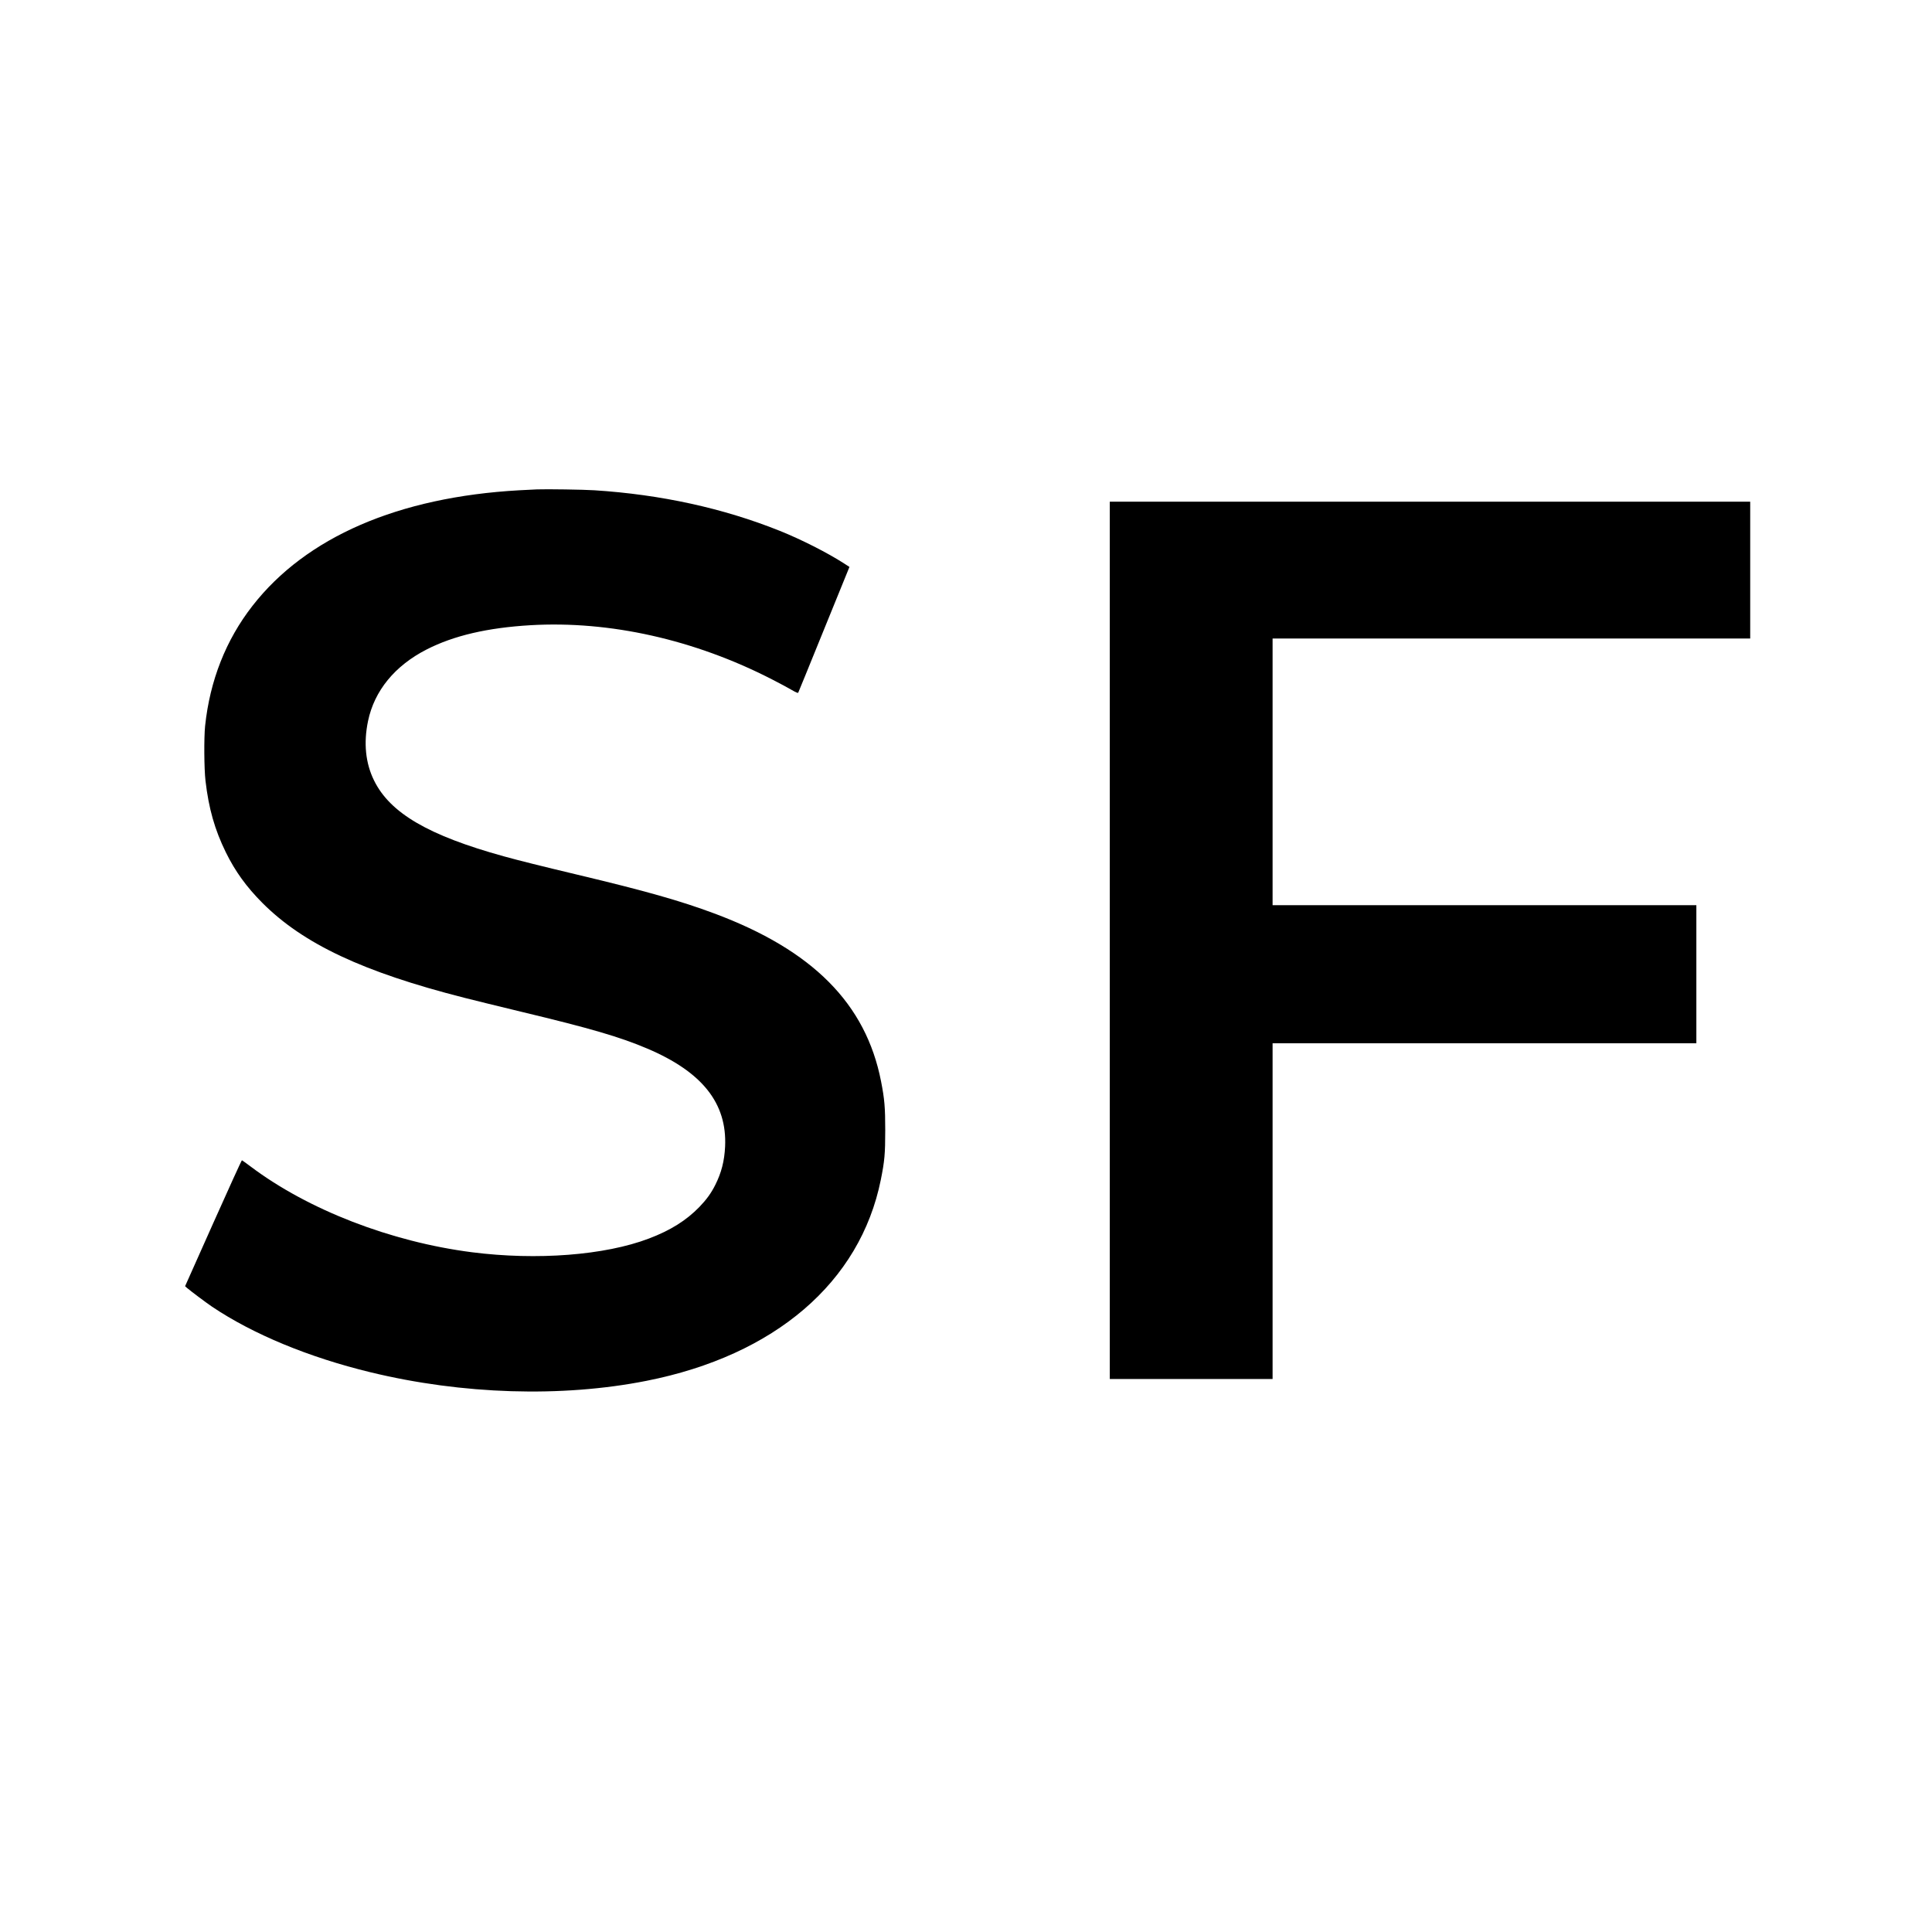
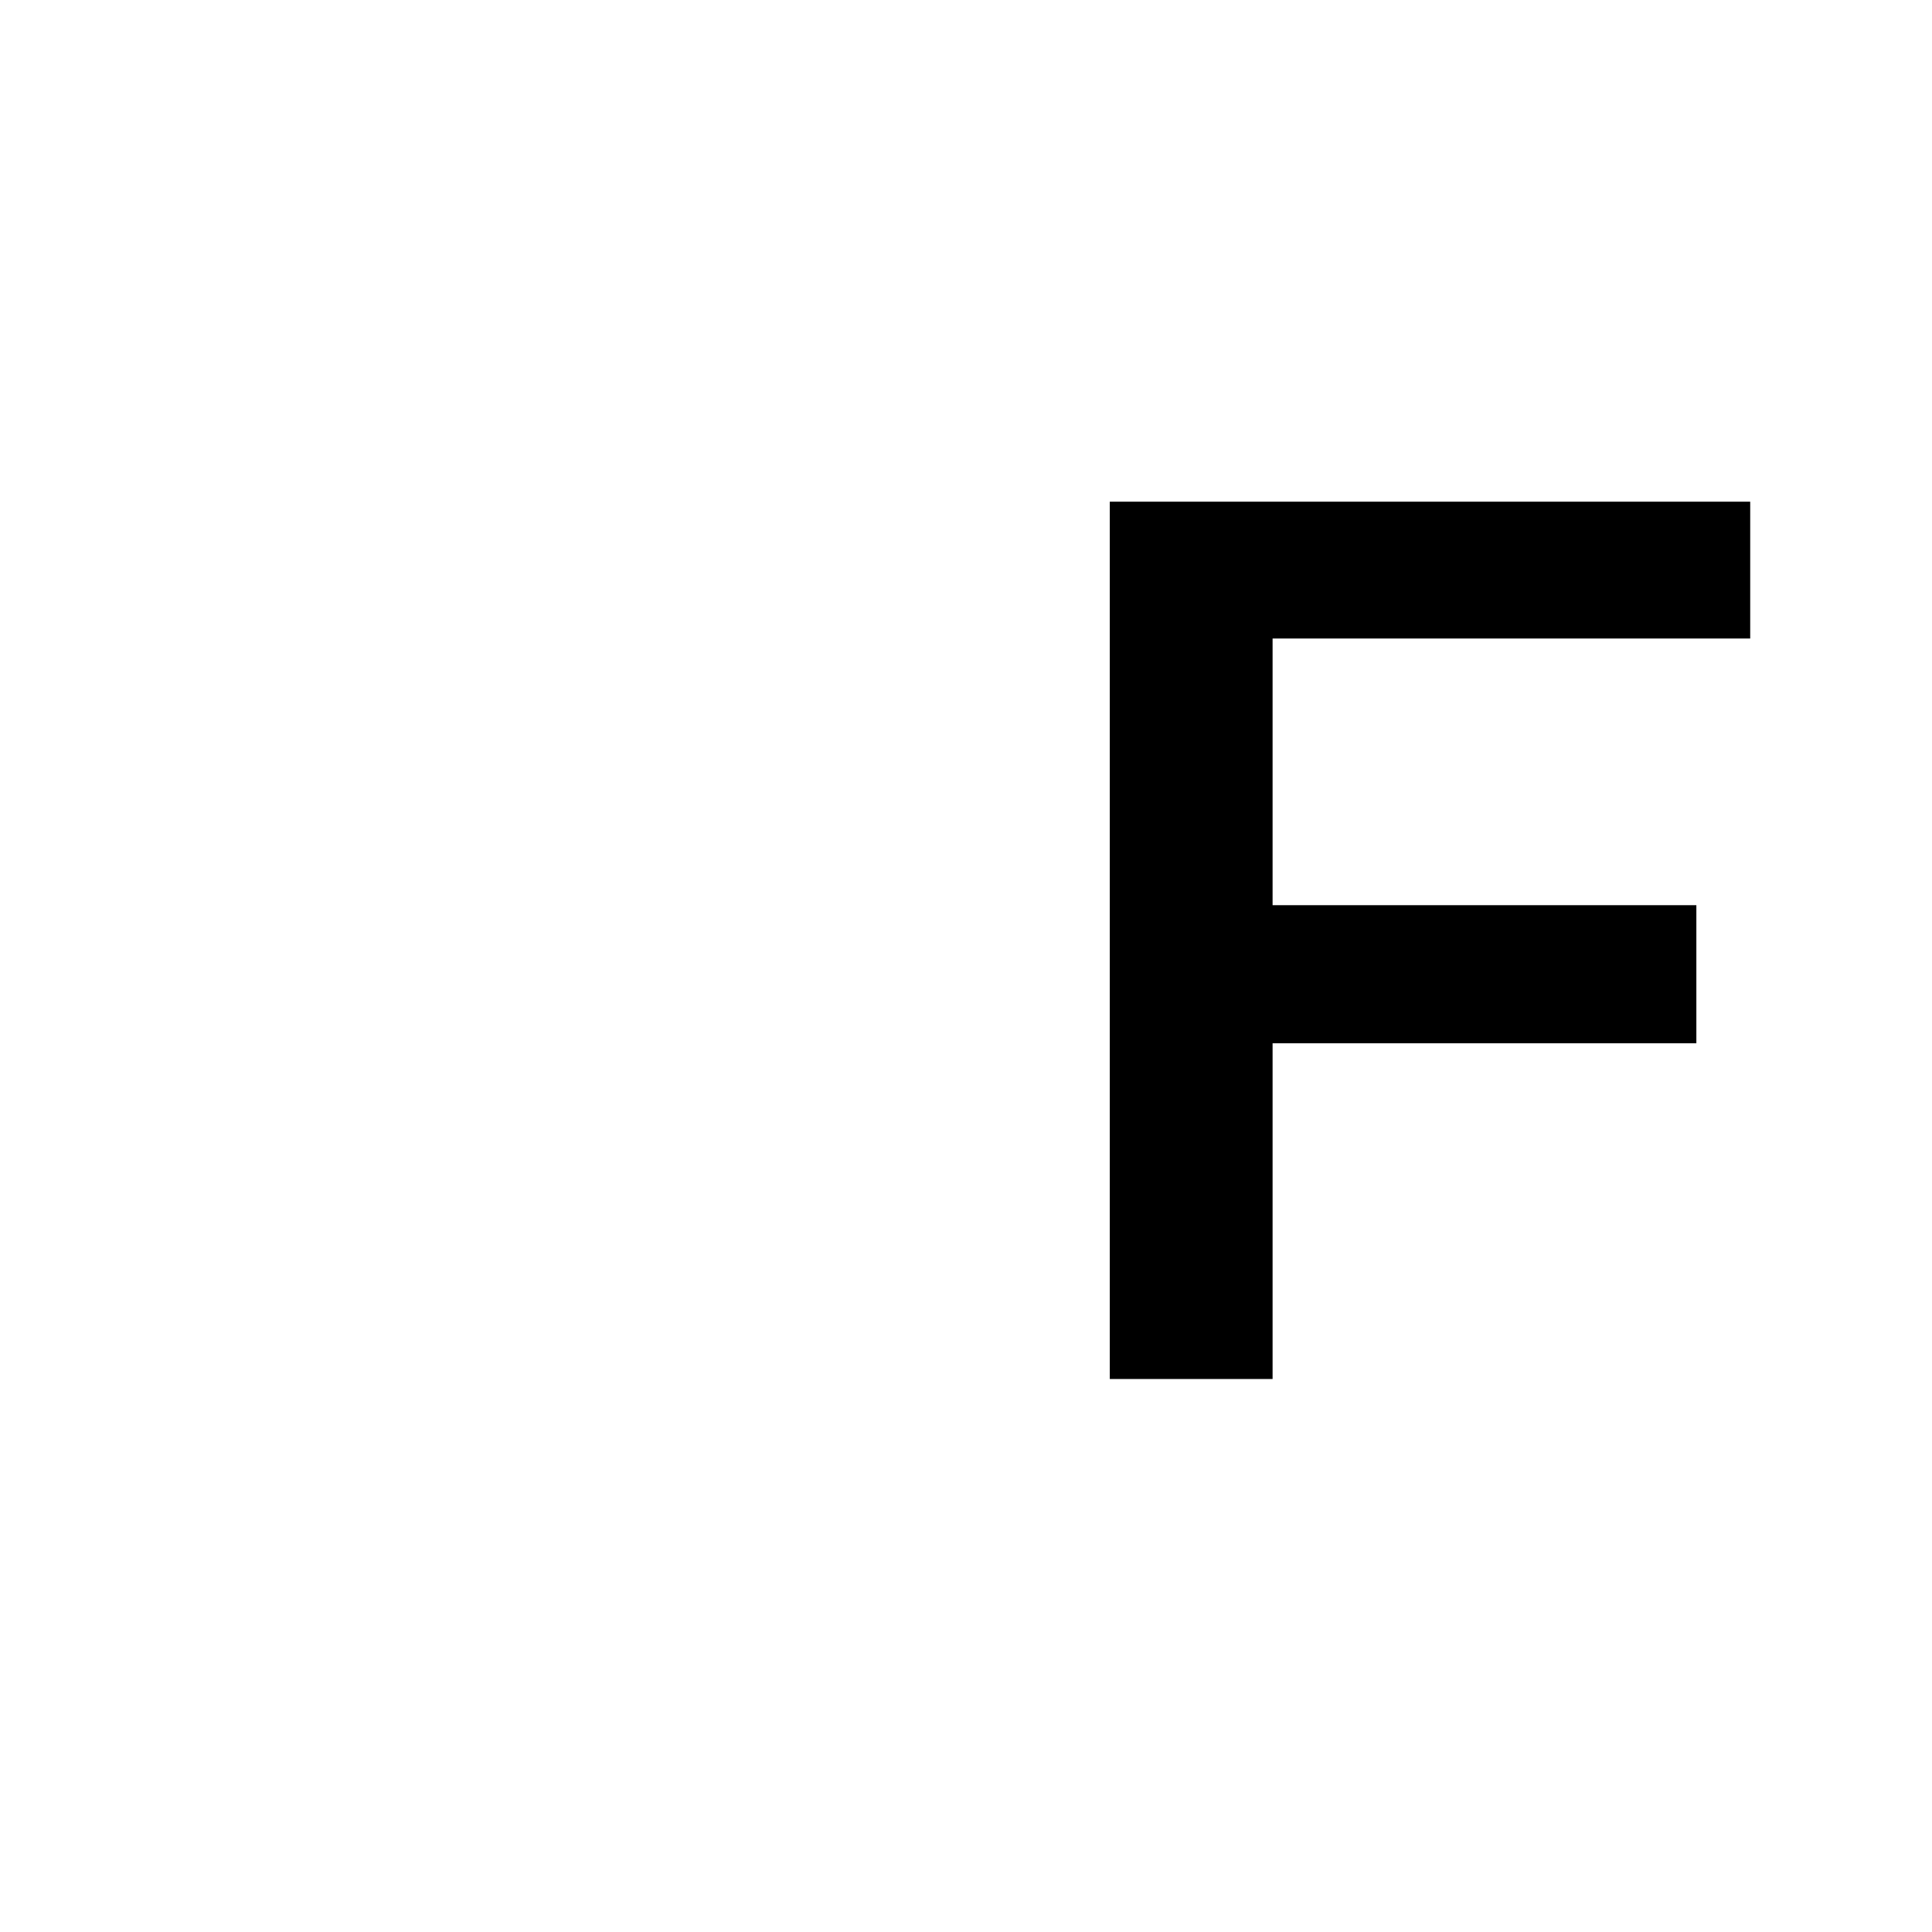
<svg xmlns="http://www.w3.org/2000/svg" version="1.0" width="3050pt" height="3050pt" viewBox="0 0 3050 3050" preserveAspectRatio="xMidYMid meet">
  <g transform="translate(0,3050) scale(0.1,-0.1)" fill="#000000" stroke="none">
-     <path d="M8475 22774 c-49 -2 -175 -8 -280 -14 -1907 -107 -3364 -739 -4209 -1824 -420 -539 -672 -1178 -748 -1896 -19 -185 -16 -676 6 -865 51 -440 146 -773 321 -1130 149 -303 326 -547 579 -801 646 -646 1588 -1089 3183 -1495 150 -39 554 -137 896 -220 1106 -265 1563 -399 1996 -583 868 -369 1260 -863 1228 -1546 -11 -229 -58 -413 -155 -606 -67 -133 -137 -229 -251 -348 -207 -213 -457 -370 -798 -499 -694 -264 -1768 -347 -2793 -216 -1279 164 -2586 670 -3493 1353 -71 53 -133 98 -138 99 -5 1 -209 -446 -453 -993 l-444 -995 31 -28 c56 -48 302 -233 394 -295 647 -435 1528 -800 2503 -1036 1448 -351 3016 -400 4355 -135 2028 401 3373 1555 3700 3173 60 298 70 411 70 781 0 364 -11 493 -66 774 -240 1227 -1080 2072 -2634 2651 -533 199 -1087 356 -2154 610 -566 135 -928 225 -1166 291 -1191 329 -1797 683 -2050 1198 -135 273 -167 592 -95 938 100 479 423 874 927 1131 427 218 960 342 1638 382 1251 73 2588 -227 3810 -854 121 -62 263 -138 315 -169 63 -37 97 -51 101 -43 4 6 180 439 392 961 212 523 393 967 402 988 l15 37 -85 55 c-264 170 -676 379 -1018 516 -889 356 -1875 572 -2922 639 -168 11 -756 20 -910 14z" />
    <path d="M17520 15655 l0 -6925 1285 0 1285 0 0 2650 0 2650 3345 0 3345 0 0 1090 0 1090 -3345 0 -3345 0 0 2105 0 2105 3770 0 3770 0 0 1080 0 1080 -5055 0 -5055 0 0 -6925z" />
  </g>
</svg>